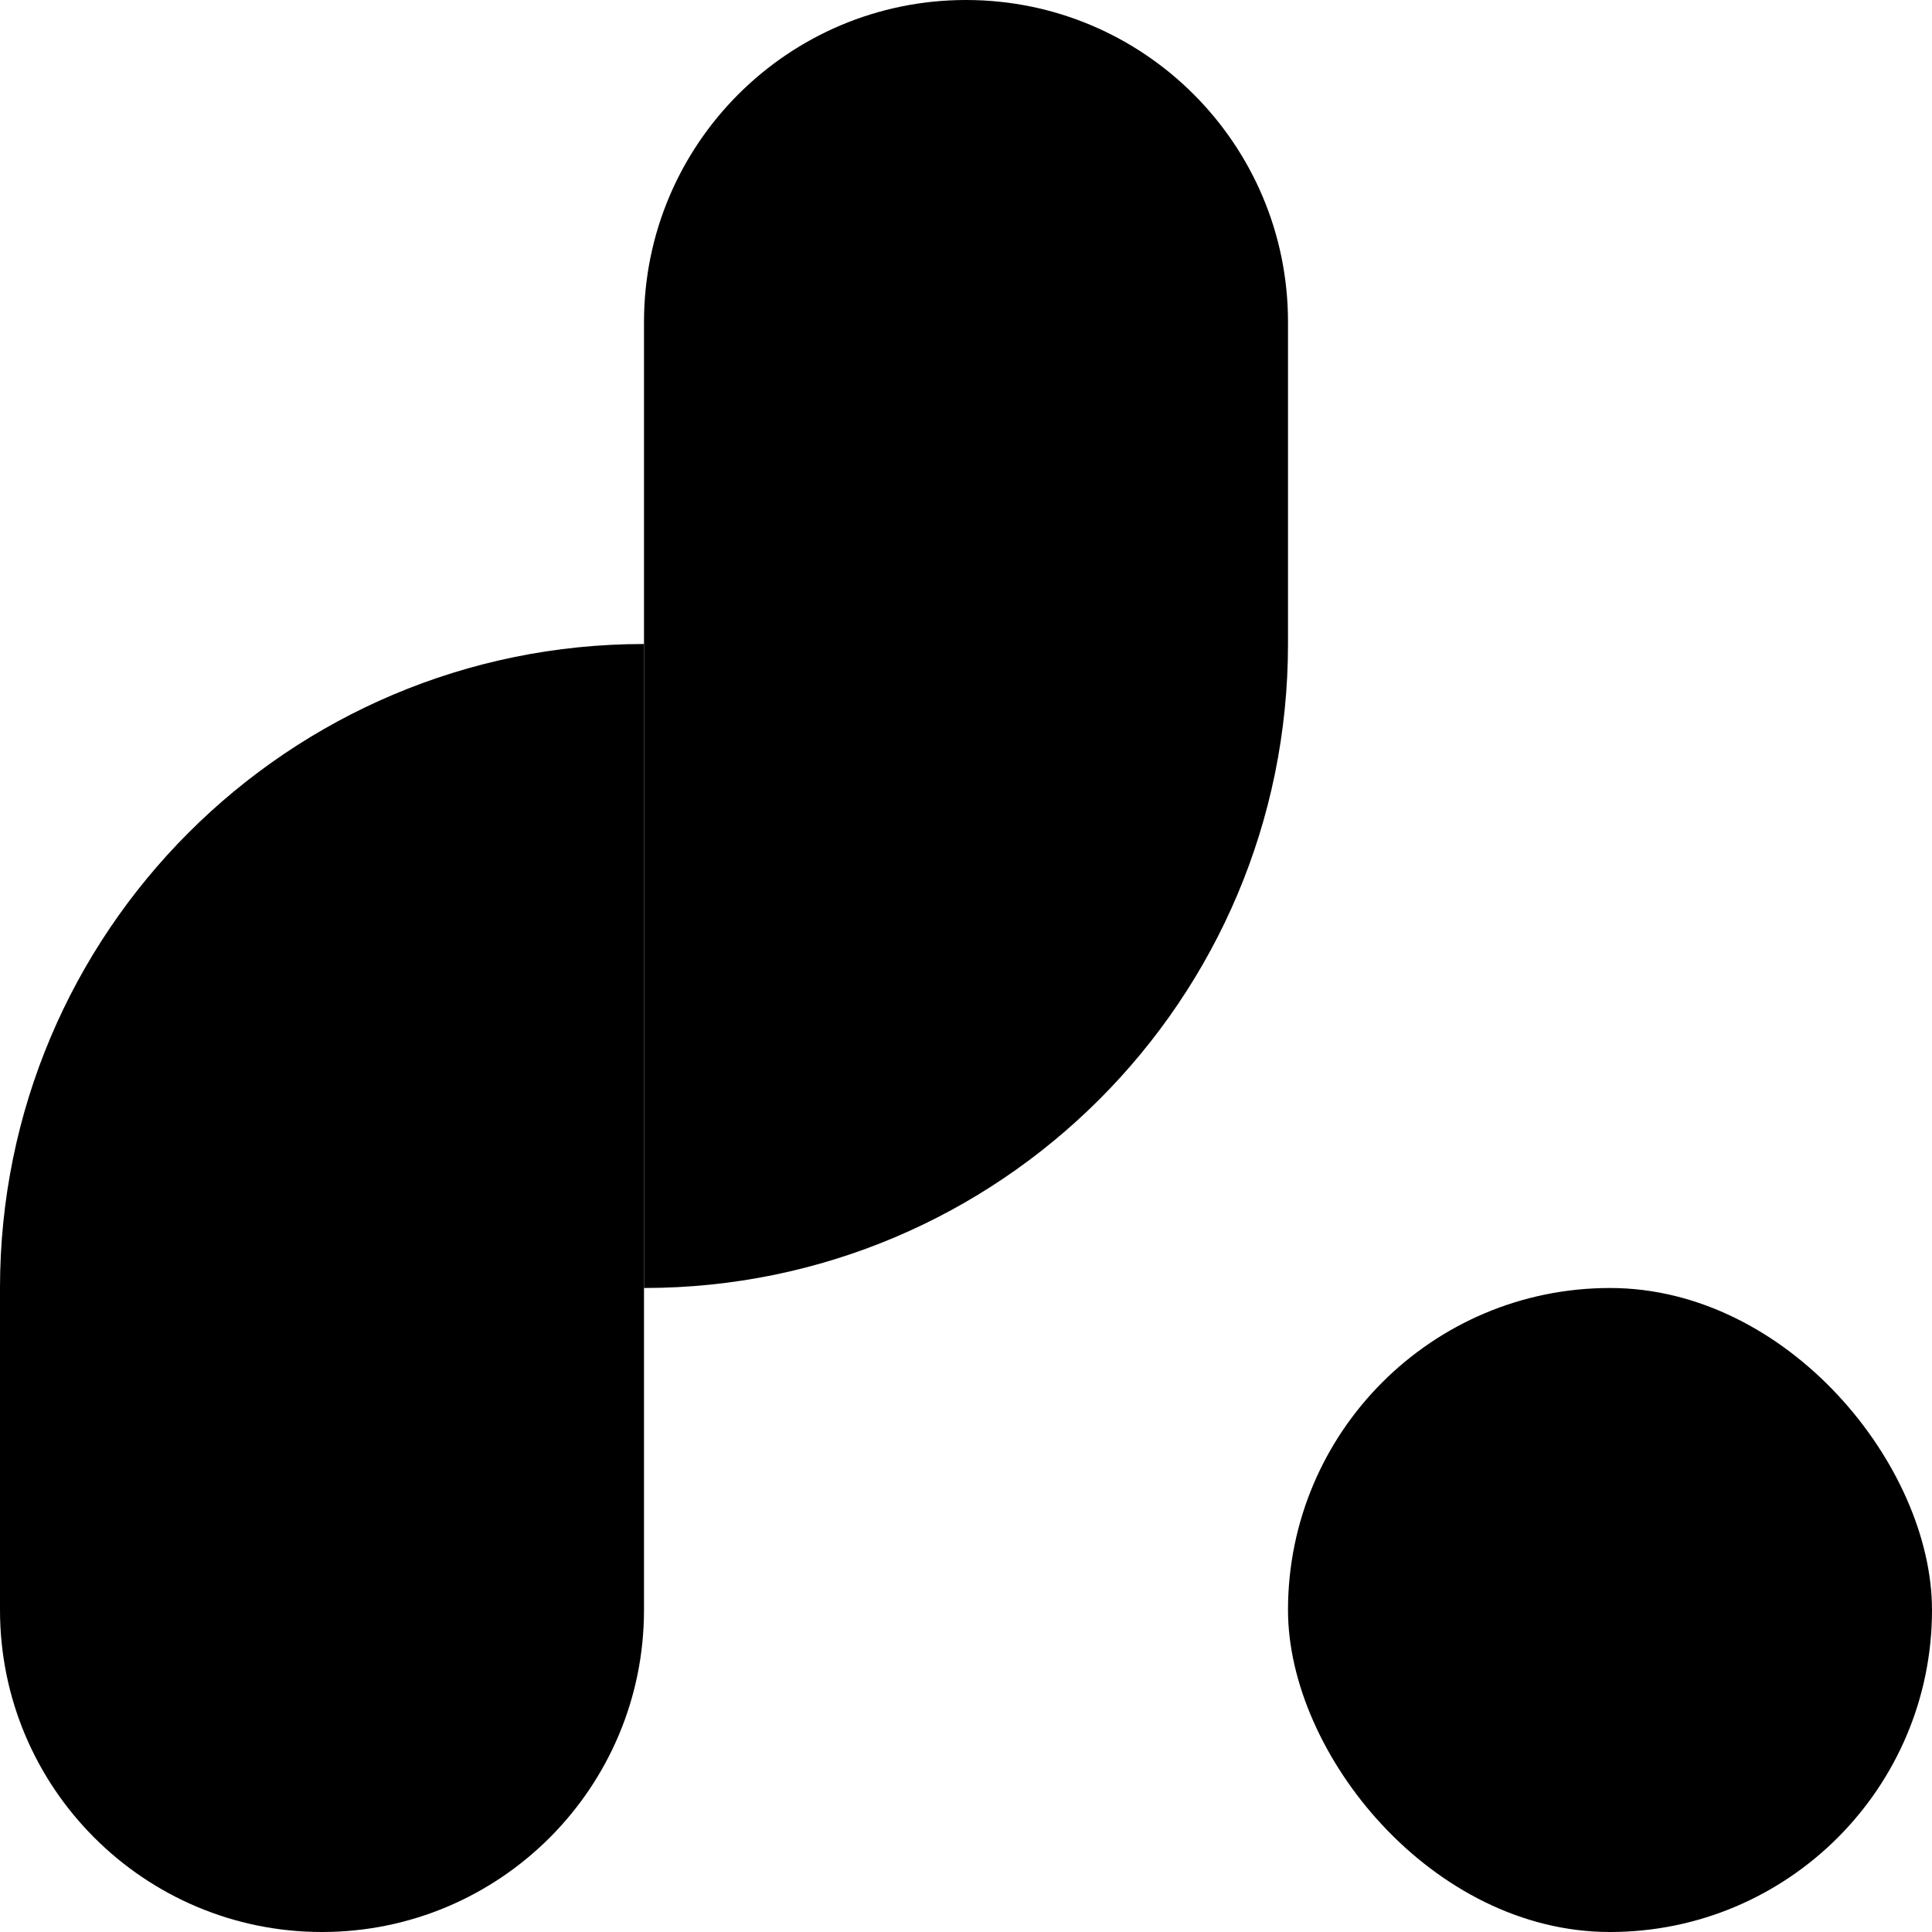
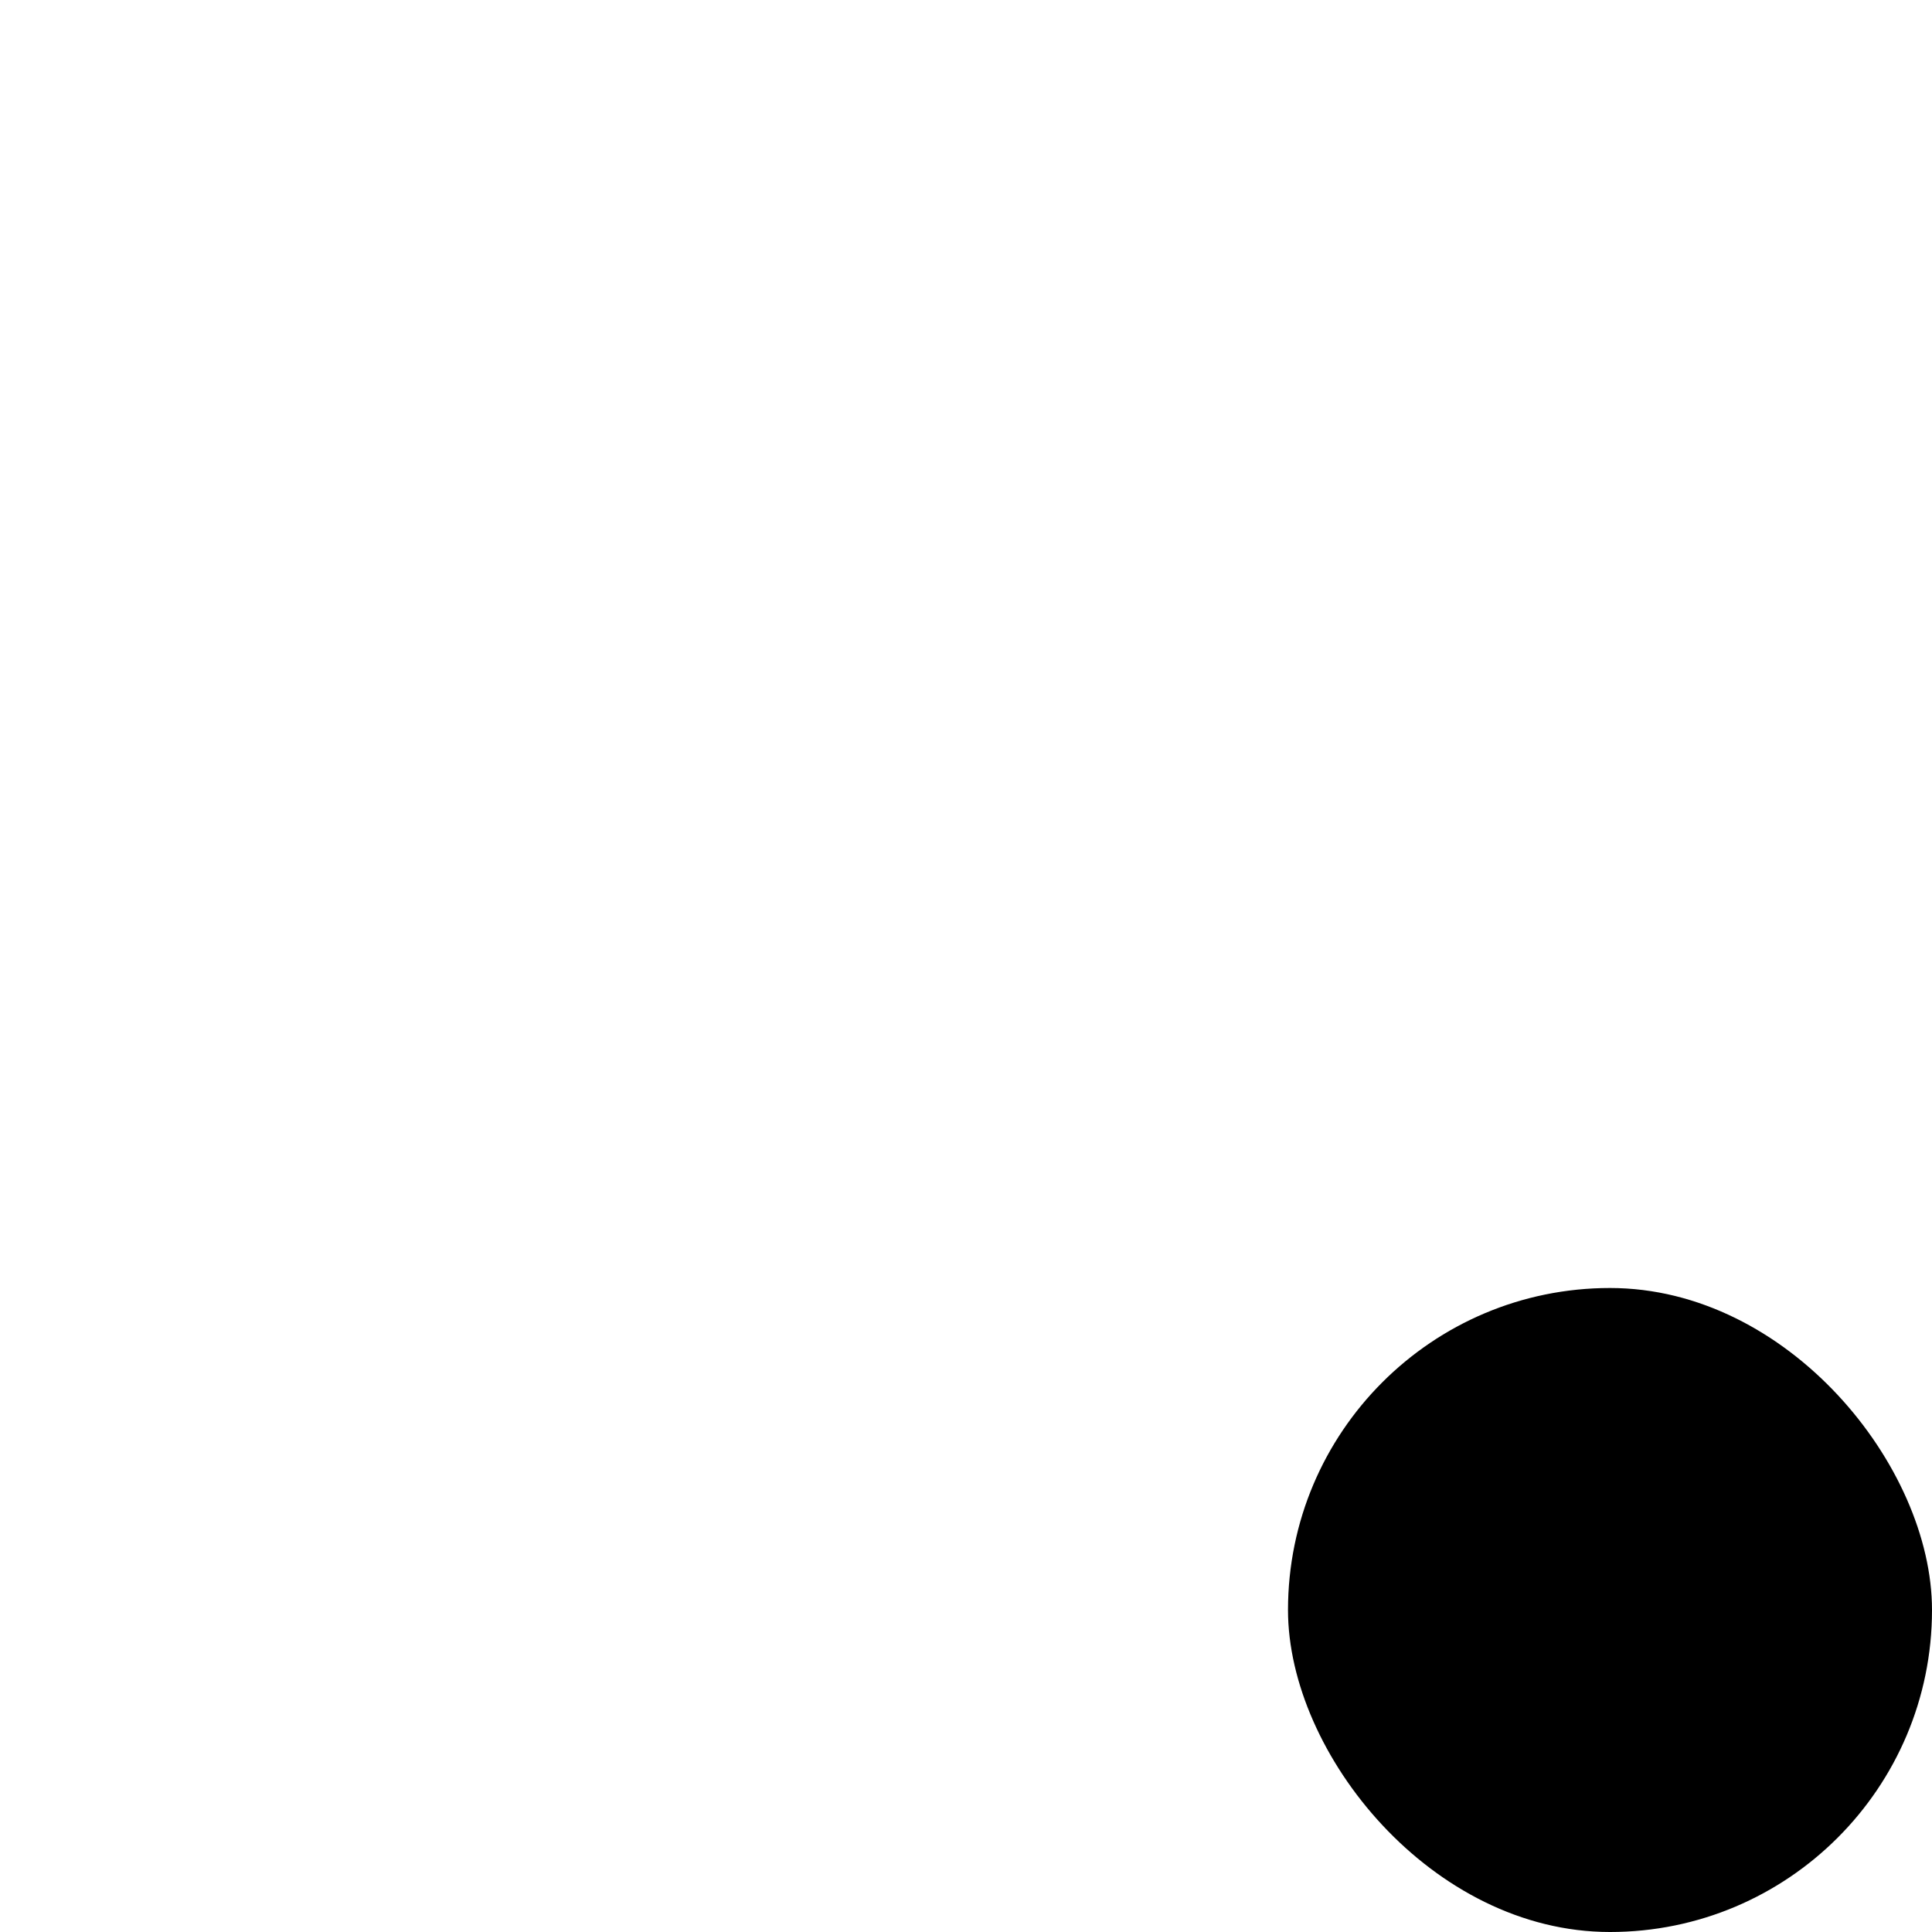
<svg xmlns="http://www.w3.org/2000/svg" width="30" height="30" viewBox="0 0 30 30" fill="none">
-   <path d="M10 5C10 2.239 12.239 0 15 0V0C17.761 0 20 2.239 20 5V10C20 15.523 15.523 20 10 20V20V5Z" fill="black" />
  <rect x="20" y="20" width="10" height="10" rx="5" fill="black" />
-   <path d="M0 20C0 14.477 4.477 10 10 10V10V25C10 27.761 7.761 30 5 30V30C2.239 30 0 27.761 0 25V20Z" fill="black" />
</svg>